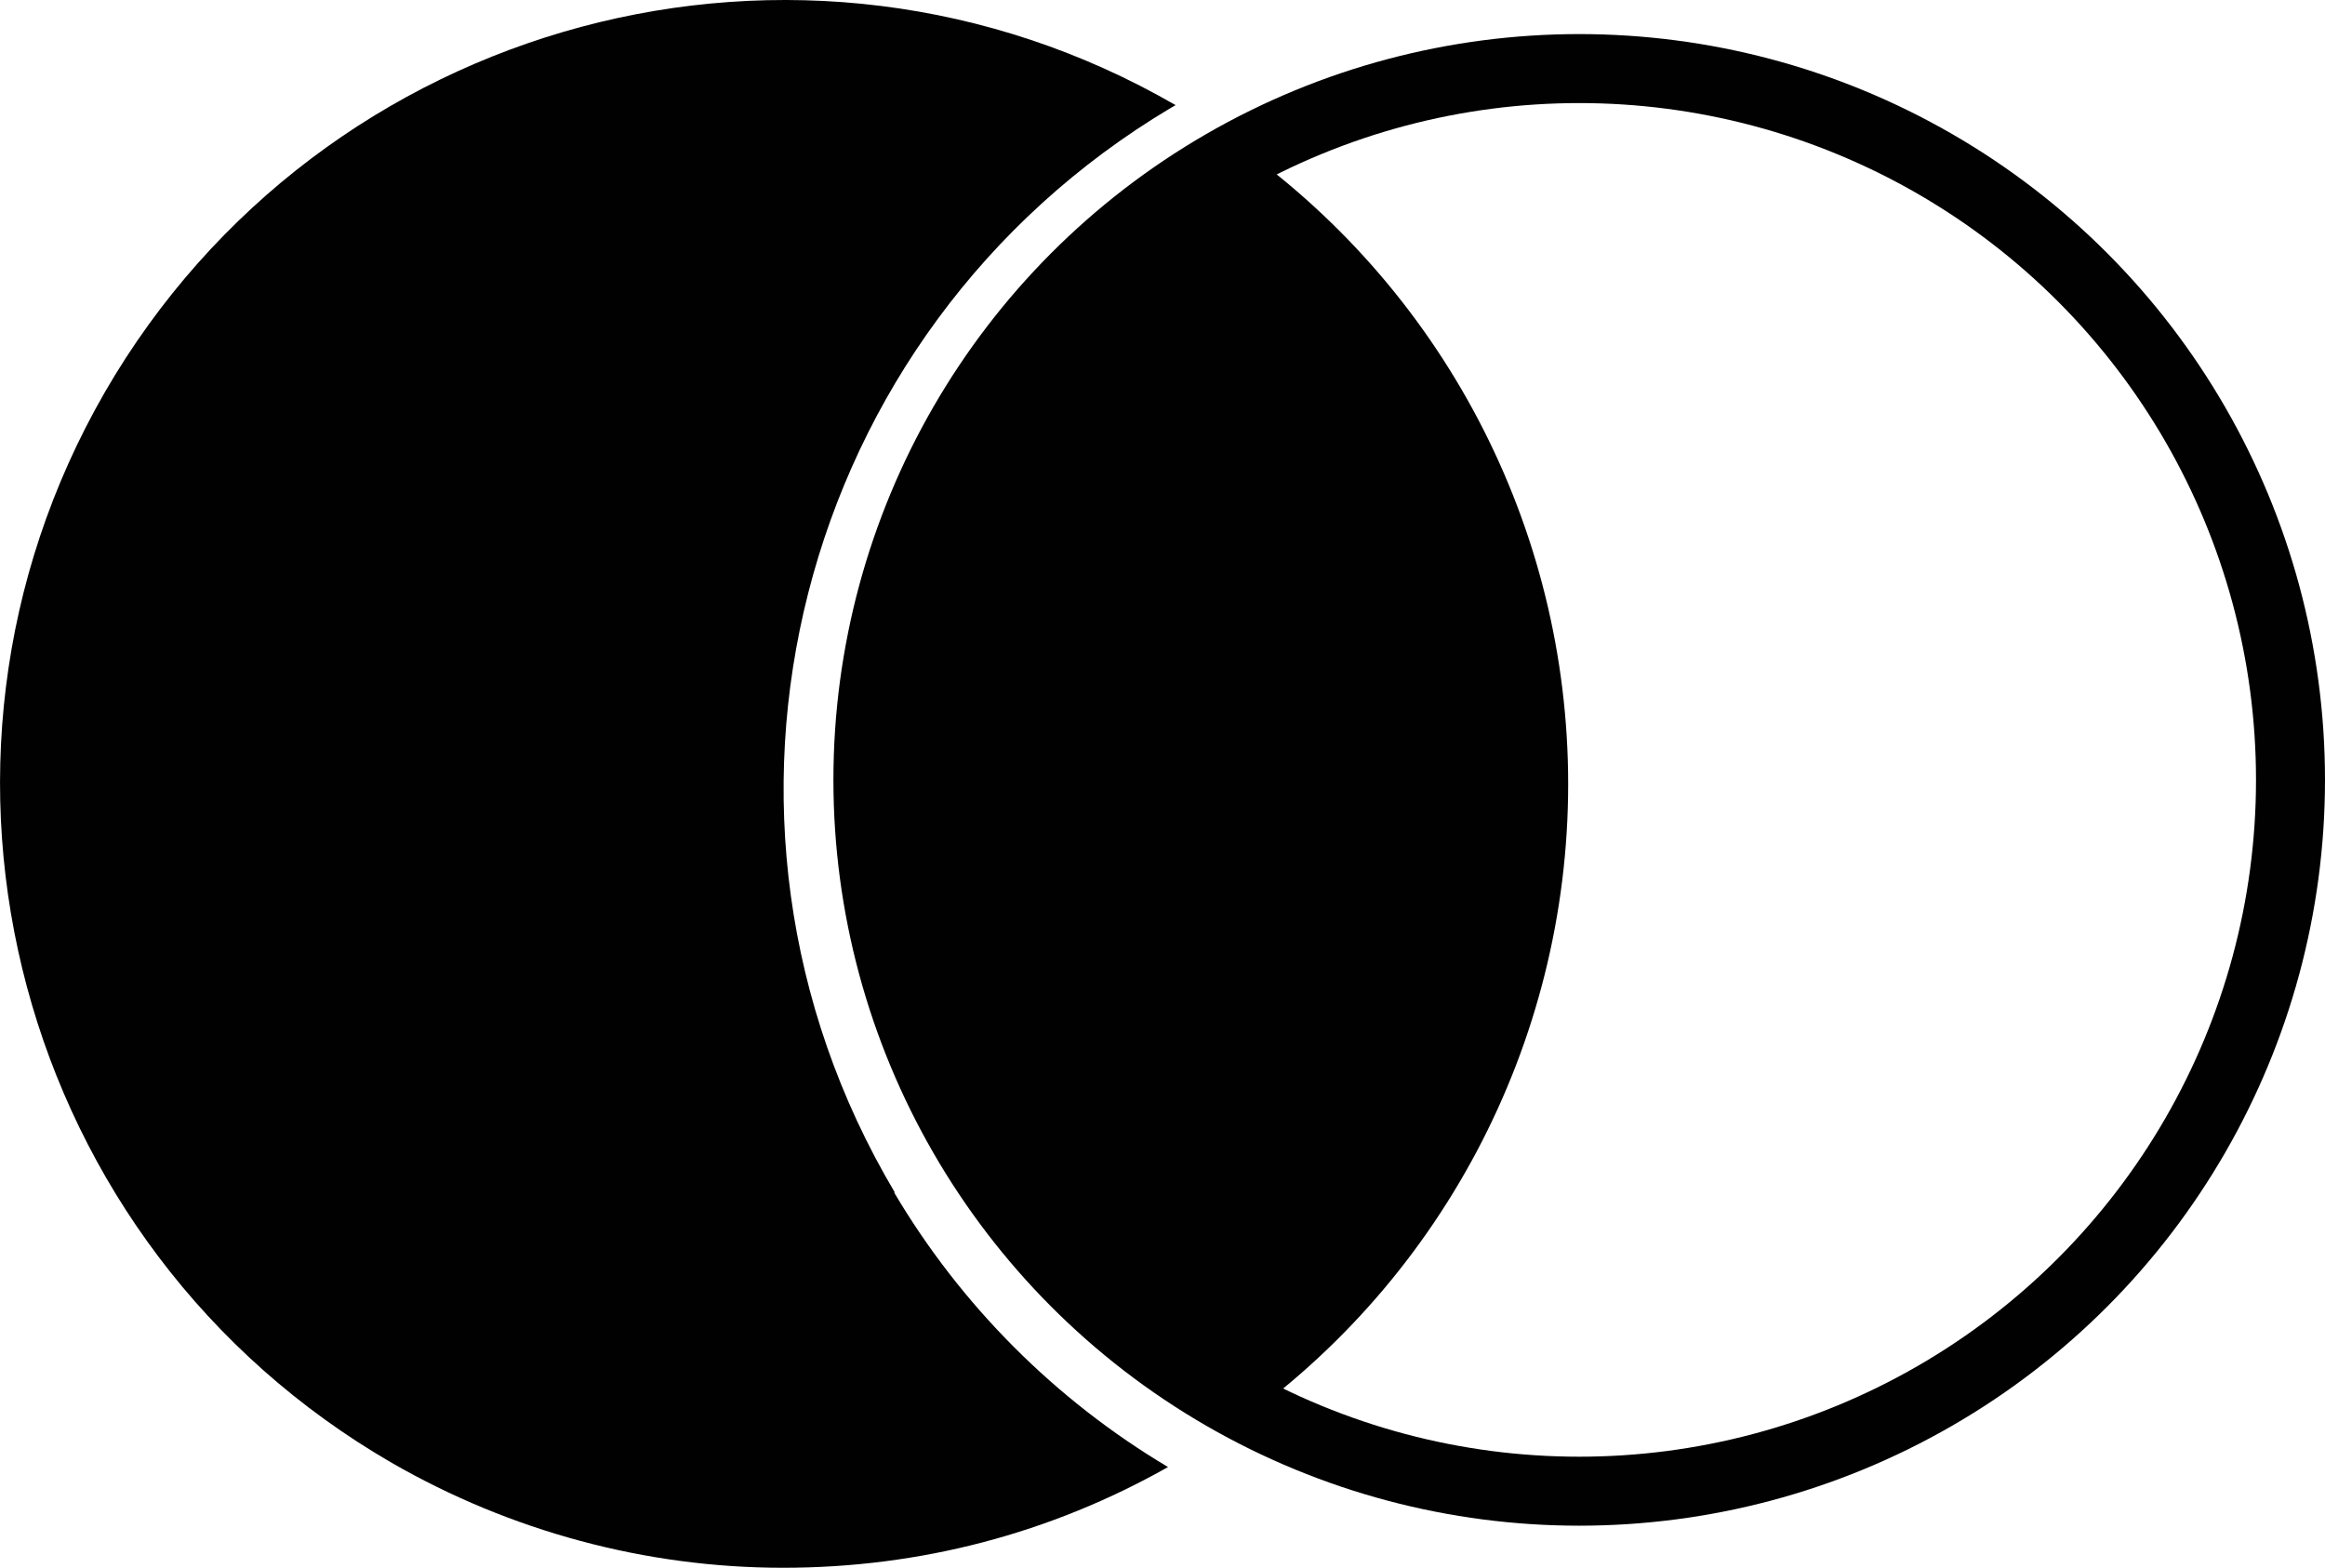
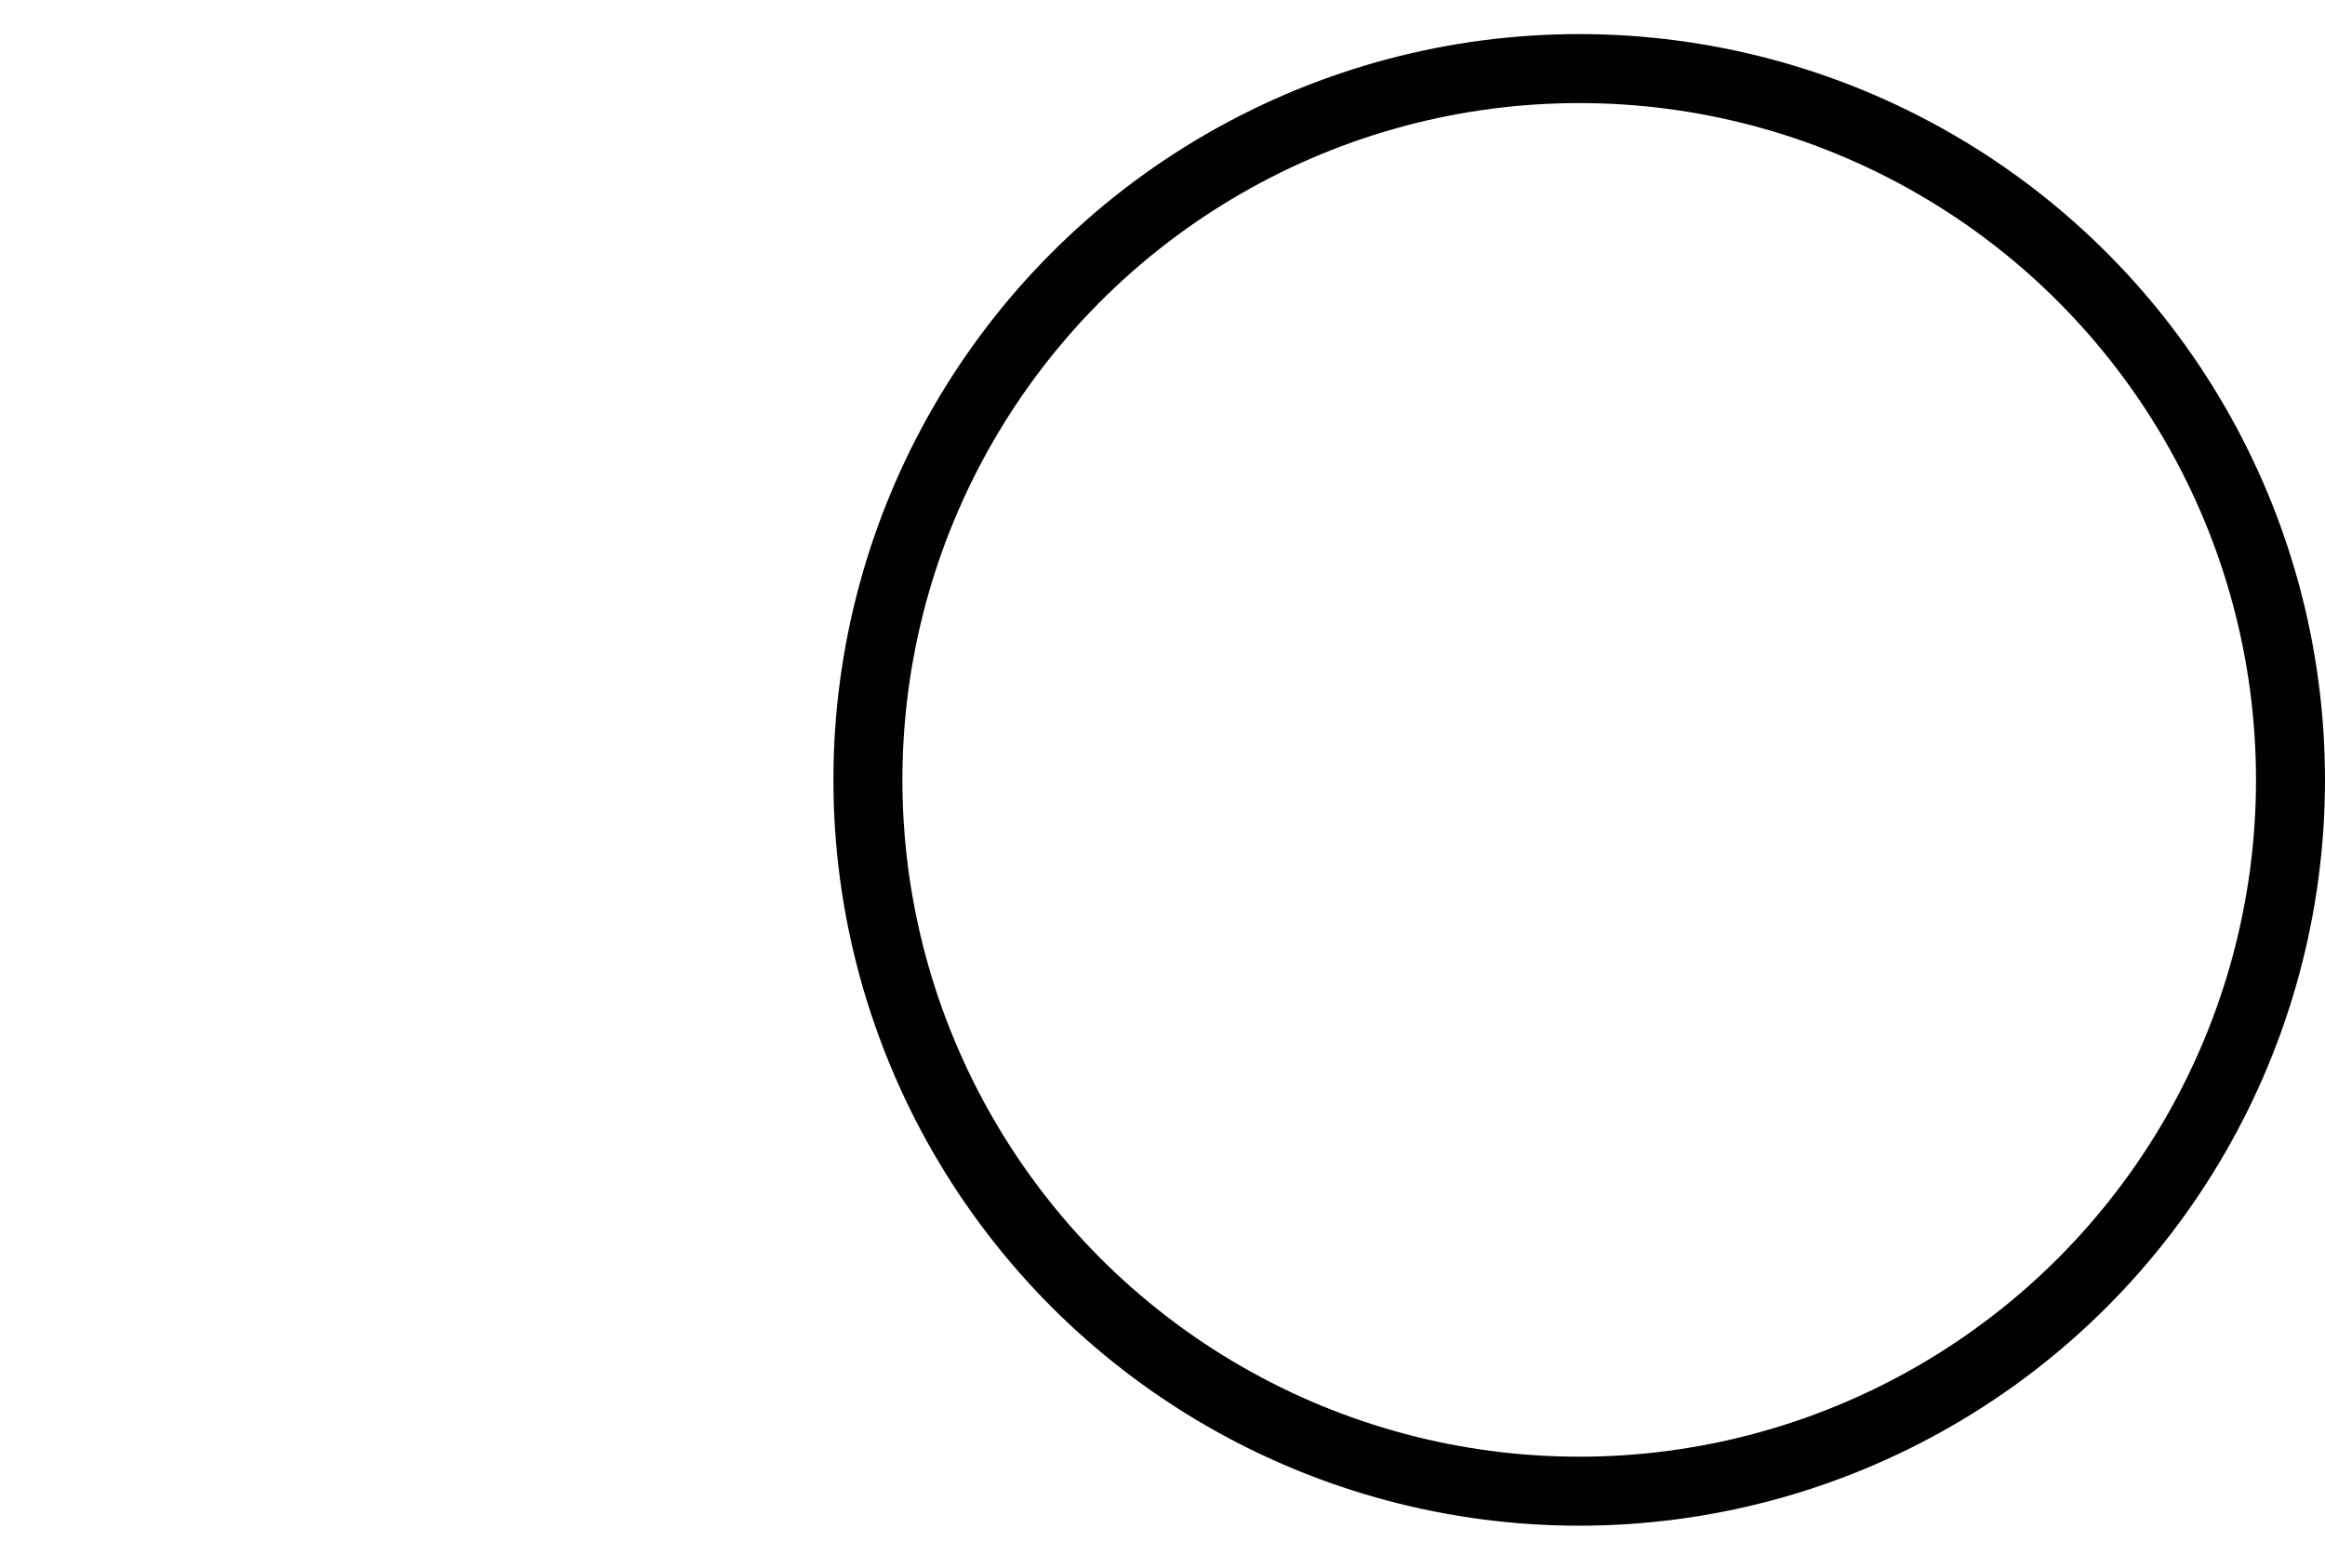
<svg xmlns="http://www.w3.org/2000/svg" id="Calque_1" data-name="Calque 1" viewBox="0 0 337 227.24">
  <defs>
    <style>
      .cls-1 {
        fill: none;
        stroke: #010101;
        stroke-miterlimit: 10;
        stroke-width: 10px;
      }

      .cls-2 {
        fill: #010101;
      }
    </style>
  </defs>
  <circle class="cls-1" cx="228.9" cy="113.04" r="103.1" />
  <g>
-     <path class="cls-2" d="m227.3,113.64c0-37.3-18.3-72.2-49-93.4-1,.5-2,1-2.9,1.6-16.4,9.4-30,22.9-39.4,39.3-29.3,51.1-11.6,116.3,39.5,145.6.4.2.8.4,1.2.7l.6.3c31.3-21.1,50-56.4,50-94.1h0Z" />
-     <path class="cls-2" d="m129.7,172.84c-32.4-54.5-14.4-124.8,40-157.2.2-.1.5-.3.7-.4C116.1-16.16,46.6,2.54,15.2,56.84c-31.3,54.3-12.7,123.8,41.6,155.2,17.2,9.9,36.8,15.2,56.7,15.2s38.8-5,55.8-14.6c-16.3-9.7-30-23.4-39.7-39.8h.1Z" />
-   </g>
+     </g>
</svg>